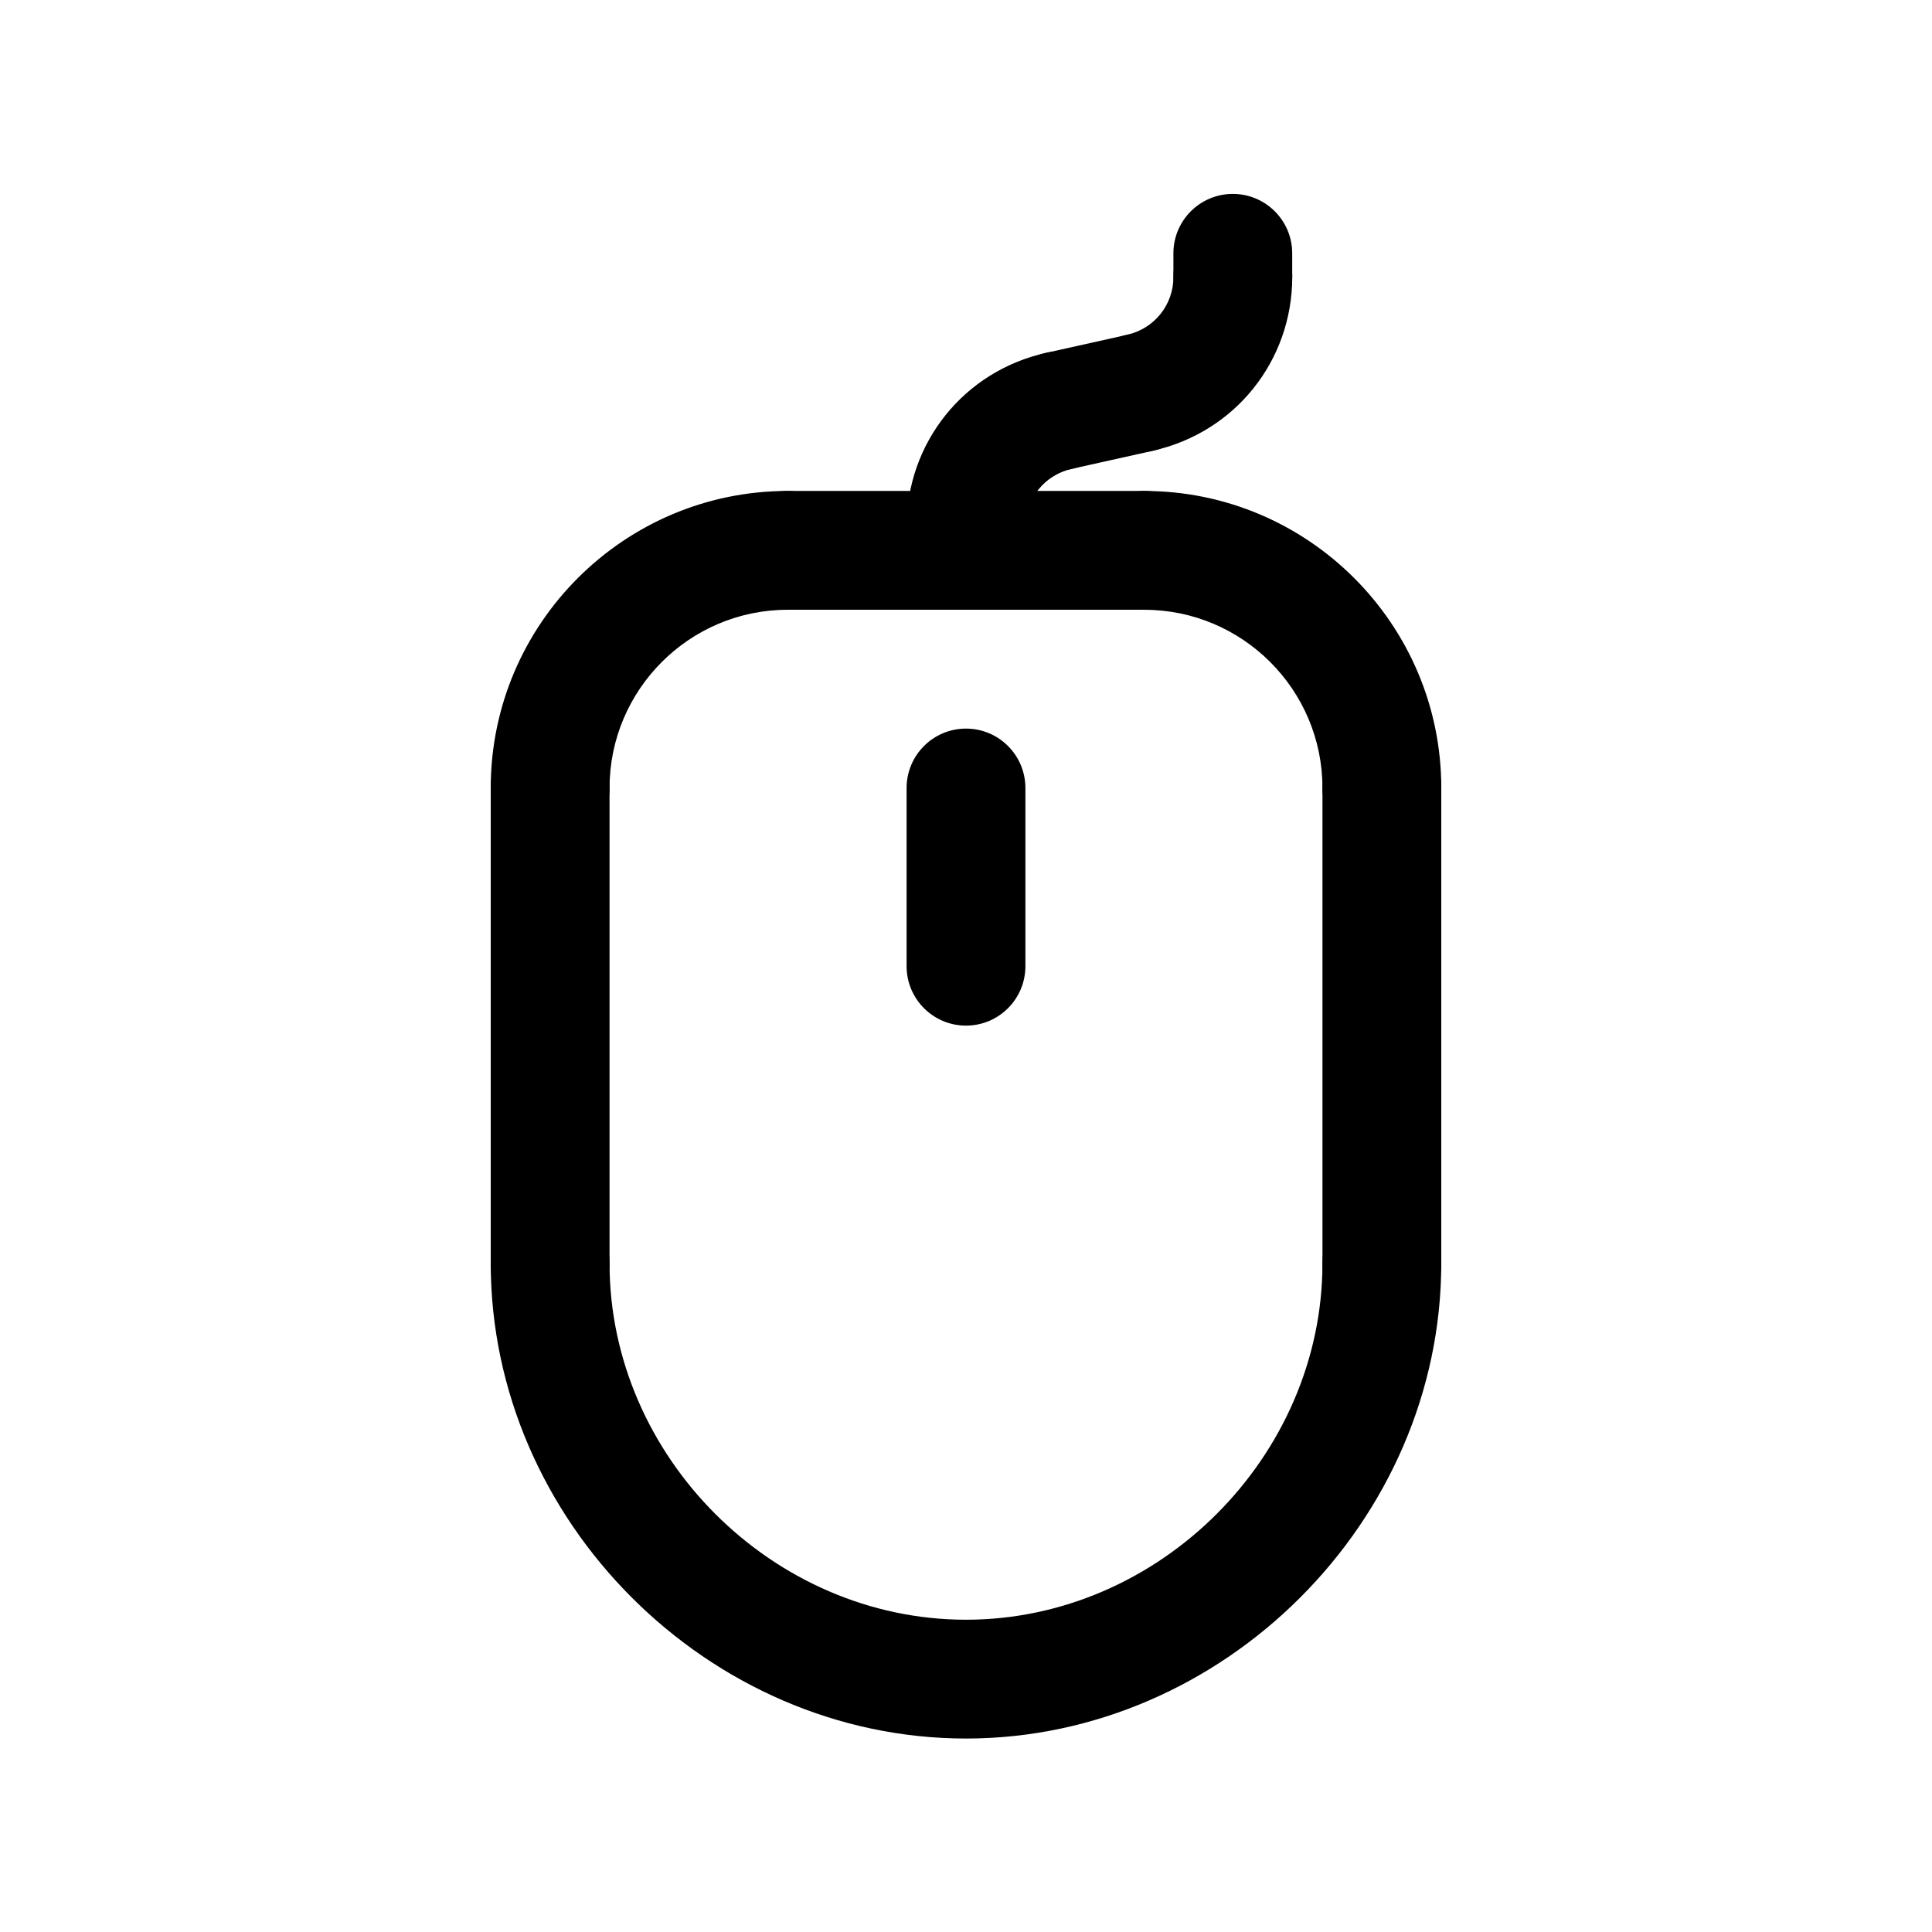
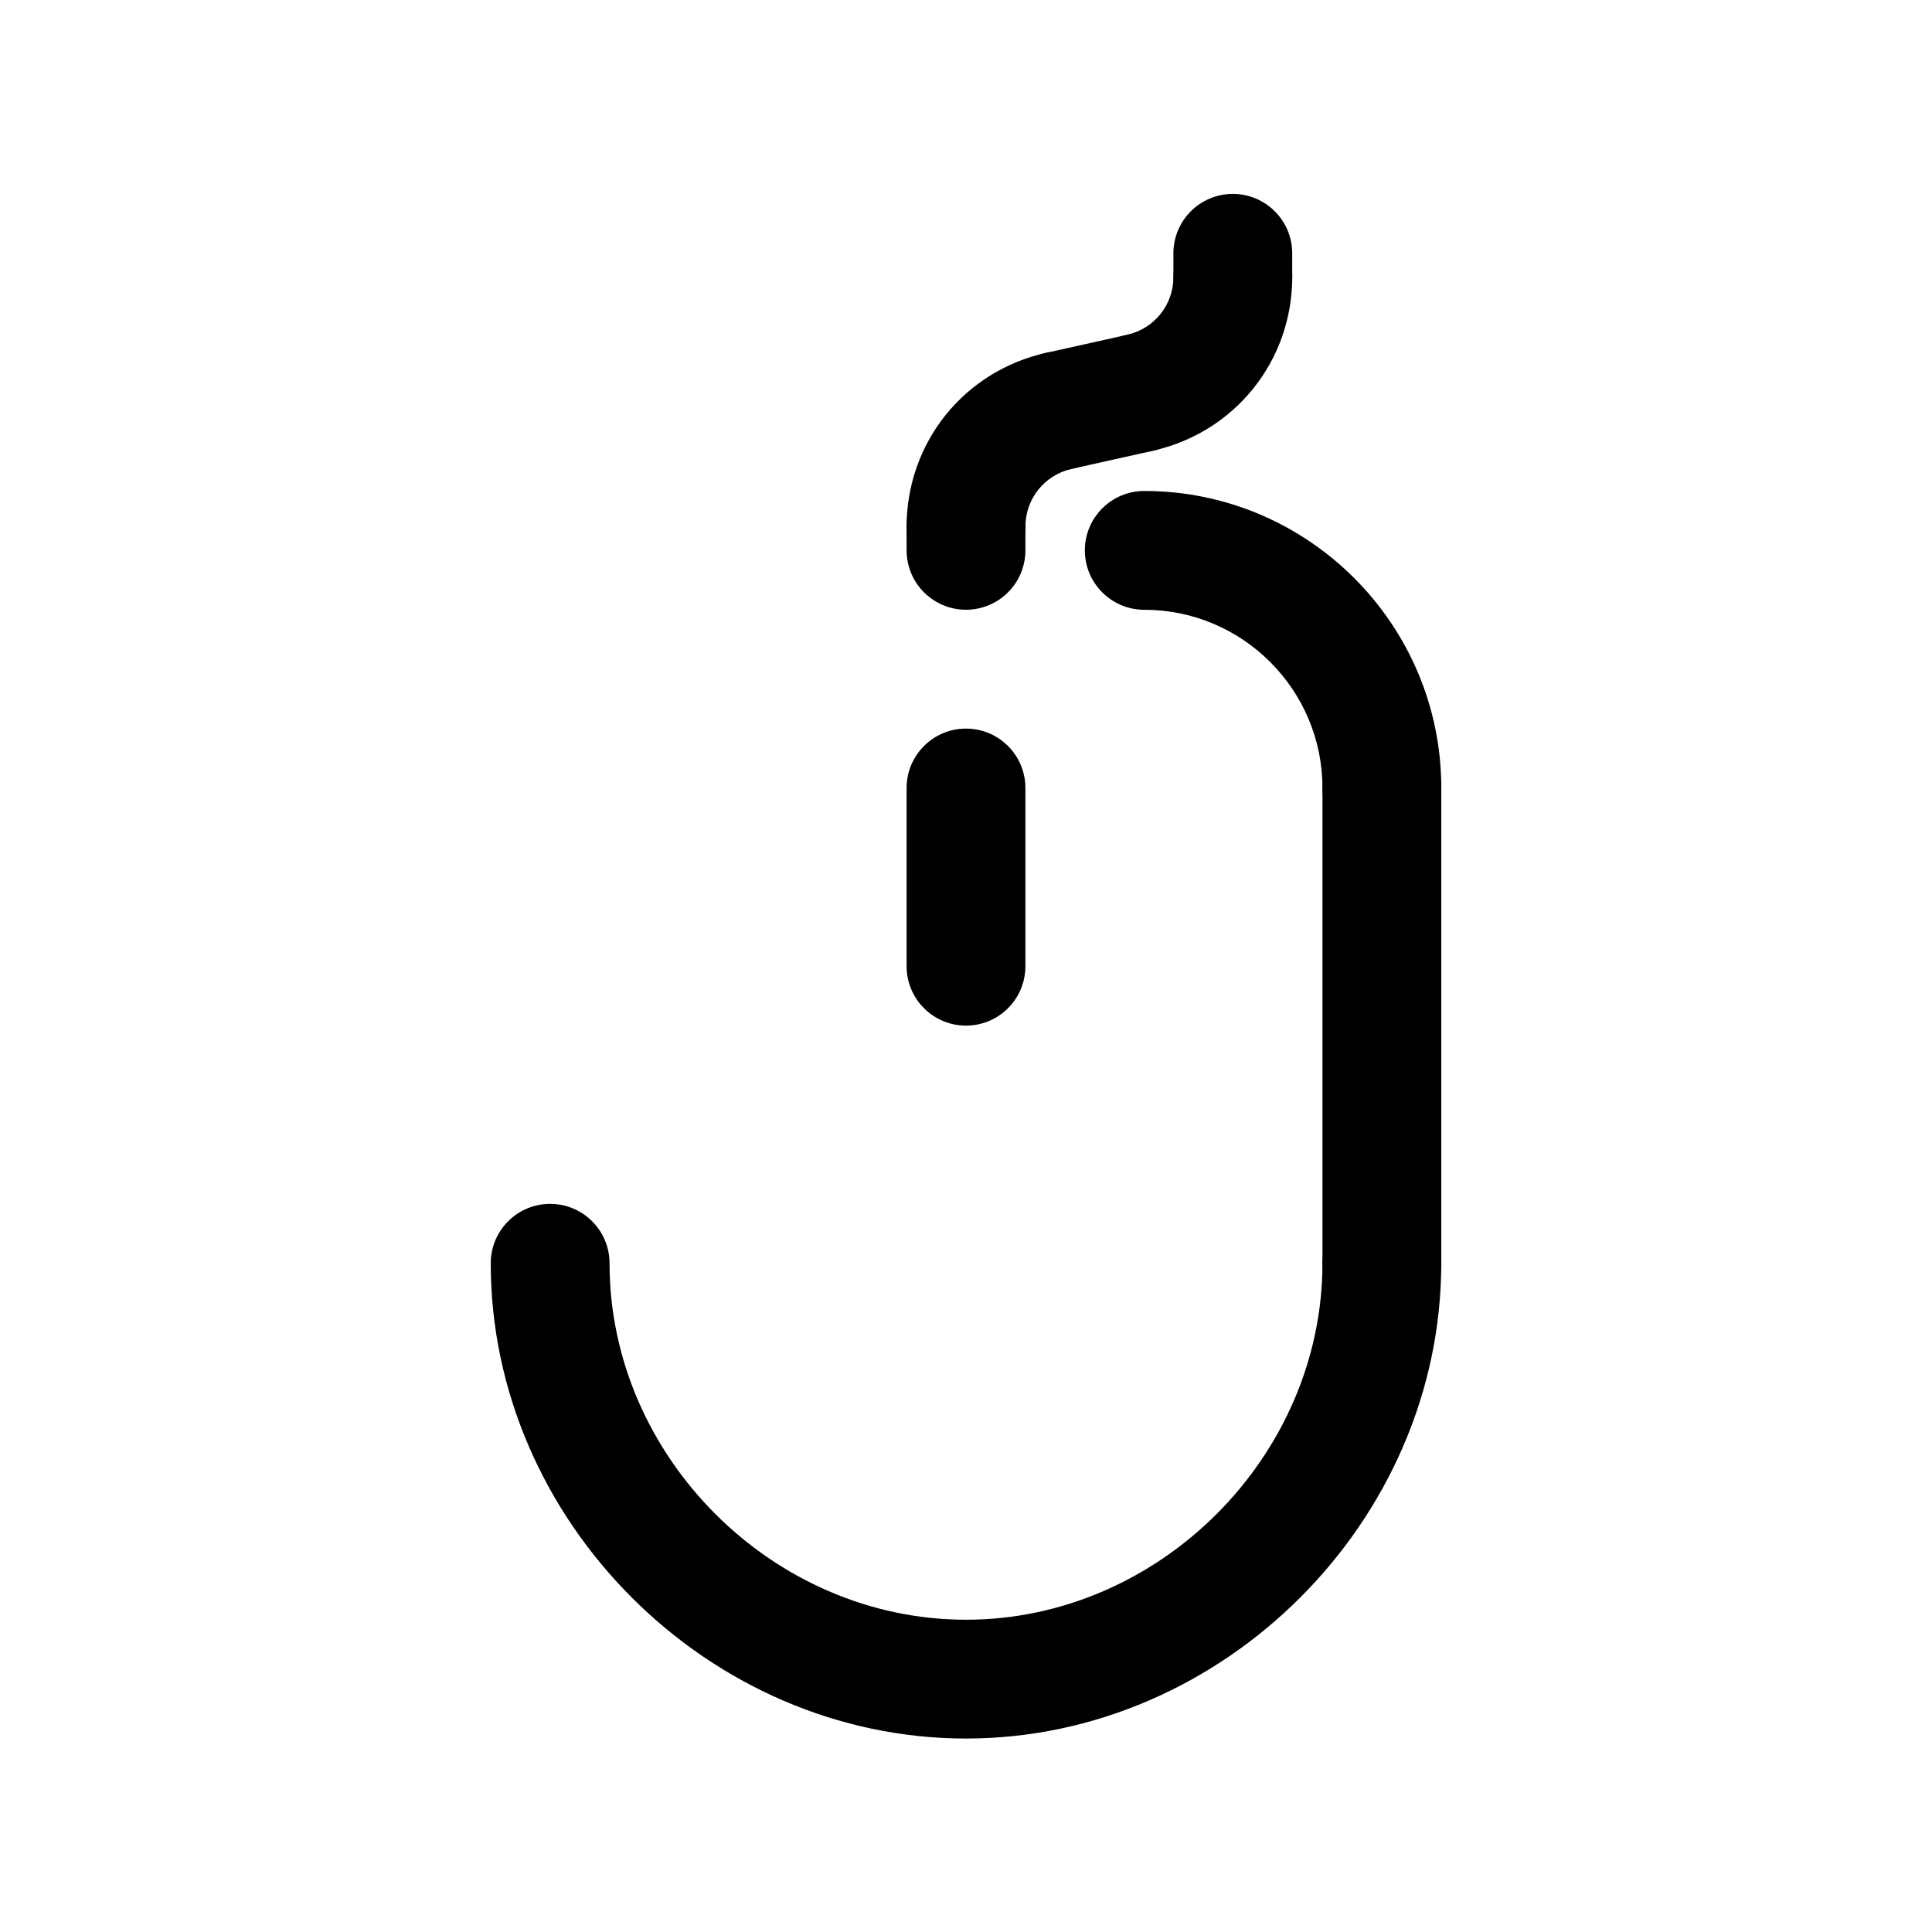
<svg xmlns="http://www.w3.org/2000/svg" fill="#000000" width="800px" height="800px" version="1.1" viewBox="144 144 512 512">
  <g>
    <path d="m446.06 263.84c-7.211 0-13.723-4.992-15.352-12.328-1.891-8.484 3.457-16.902 11.949-18.789 7.258-1.613 12.32-7.934 12.32-15.367 0-8.691 7.055-15.742 15.742-15.742 8.691 0 15.742 7.055 15.742 15.742 0 22.301-15.207 41.258-36.969 46.098-1.152 0.262-2.309 0.387-3.434 0.387z" />
    <path d="m470.71 233.11c-8.691 0-15.742-7.055-15.742-15.742l-0.004-6.238c0-8.691 7.055-15.742 15.742-15.742 8.691 0 15.742 7.055 15.742 15.742v6.234c0.004 8.699-7.043 15.746-15.738 15.746z" />
    <path d="m424.63 268.62c-7.211 0-13.715-4.992-15.352-12.32-1.891-8.484 3.457-16.902 11.949-18.789l21.426-4.769c8.469-1.891 16.895 3.457 18.789 11.941 1.891 8.484-3.457 16.902-11.949 18.789l-21.426 4.769c-1.152 0.254-2.305 0.379-3.438 0.379z" />
    <path d="m400 299.35c-8.691 0-15.742-7.055-15.742-15.742 0-22.301 15.207-41.258 36.969-46.098 8.5-1.906 16.902 3.465 18.789 11.949 1.891 8.484-3.457 16.902-11.949 18.789-7.254 1.605-12.324 7.926-12.324 15.355 0 8.699-7.055 15.746-15.742 15.746z" />
    <path d="m400 305.59c-8.691 0-15.742-7.055-15.742-15.742v-6.234c0-8.691 7.055-15.742 15.742-15.742 8.691 0 15.742 7.055 15.742 15.742v6.234c0 8.688-7.055 15.742-15.742 15.742z" />
    <path d="m400 415.8c-8.691 0-15.742-7.055-15.742-15.742v-47.23c0-8.691 7.055-15.742 15.742-15.742 8.691 0 15.742 7.055 15.742 15.742v47.23c0 8.691-7.055 15.742-15.742 15.742z" />
-     <path d="m289.79 368.57c-8.691 0-15.742-7.055-15.742-15.742 0-43.406 35.312-78.719 78.719-78.719 8.691 0 15.742 7.055 15.742 15.742 0 8.691-7.055 15.742-15.742 15.742-26.047 0-47.23 21.184-47.23 47.23 0 8.691-7.055 15.746-15.746 15.746z" />
-     <path d="m447.23 305.59h-94.465c-8.691 0-15.742-7.055-15.742-15.742 0-8.691 7.055-15.742 15.742-15.742h94.465c8.691 0 15.742 7.055 15.742 15.742 0.004 8.688-7.051 15.742-15.742 15.742z" />
    <path d="m510.21 368.57c-8.691 0-15.742-7.055-15.742-15.742 0-26.047-21.184-47.23-47.23-47.23-8.691 0-15.742-7.055-15.742-15.742 0-8.691 7.055-15.742 15.742-15.742 43.406 0 78.719 35.312 78.719 78.719-0.004 8.684-7.055 15.738-15.746 15.738z" />
-     <path d="m289.79 494.52c-8.691 0-15.742-7.055-15.742-15.742v-125.95c0-8.691 7.055-15.742 15.742-15.742 8.691 0 15.742 7.055 15.742 15.742v125.95c0.004 8.688-7.051 15.742-15.742 15.742z" />
    <path d="m510.21 494.52c-8.691 0-15.742-7.055-15.742-15.742v-125.95c0-8.691 7.055-15.742 15.742-15.742 8.691 0 15.742 7.055 15.742 15.742v125.95c0 8.688-7.051 15.742-15.742 15.742z" />
    <path d="m400 604.73c-68.273 0-125.95-57.68-125.95-125.95 0-8.691 7.055-15.742 15.742-15.742 8.691 0 15.742 7.055 15.742 15.742 0 51.207 43.258 94.465 94.465 94.465 51.207 0 94.465-43.258 94.465-94.465 0-8.691 7.055-15.742 15.742-15.742 8.691 0 15.742 7.055 15.742 15.742 0.004 68.273-57.672 125.95-125.95 125.95z" />
  </g>
</svg>